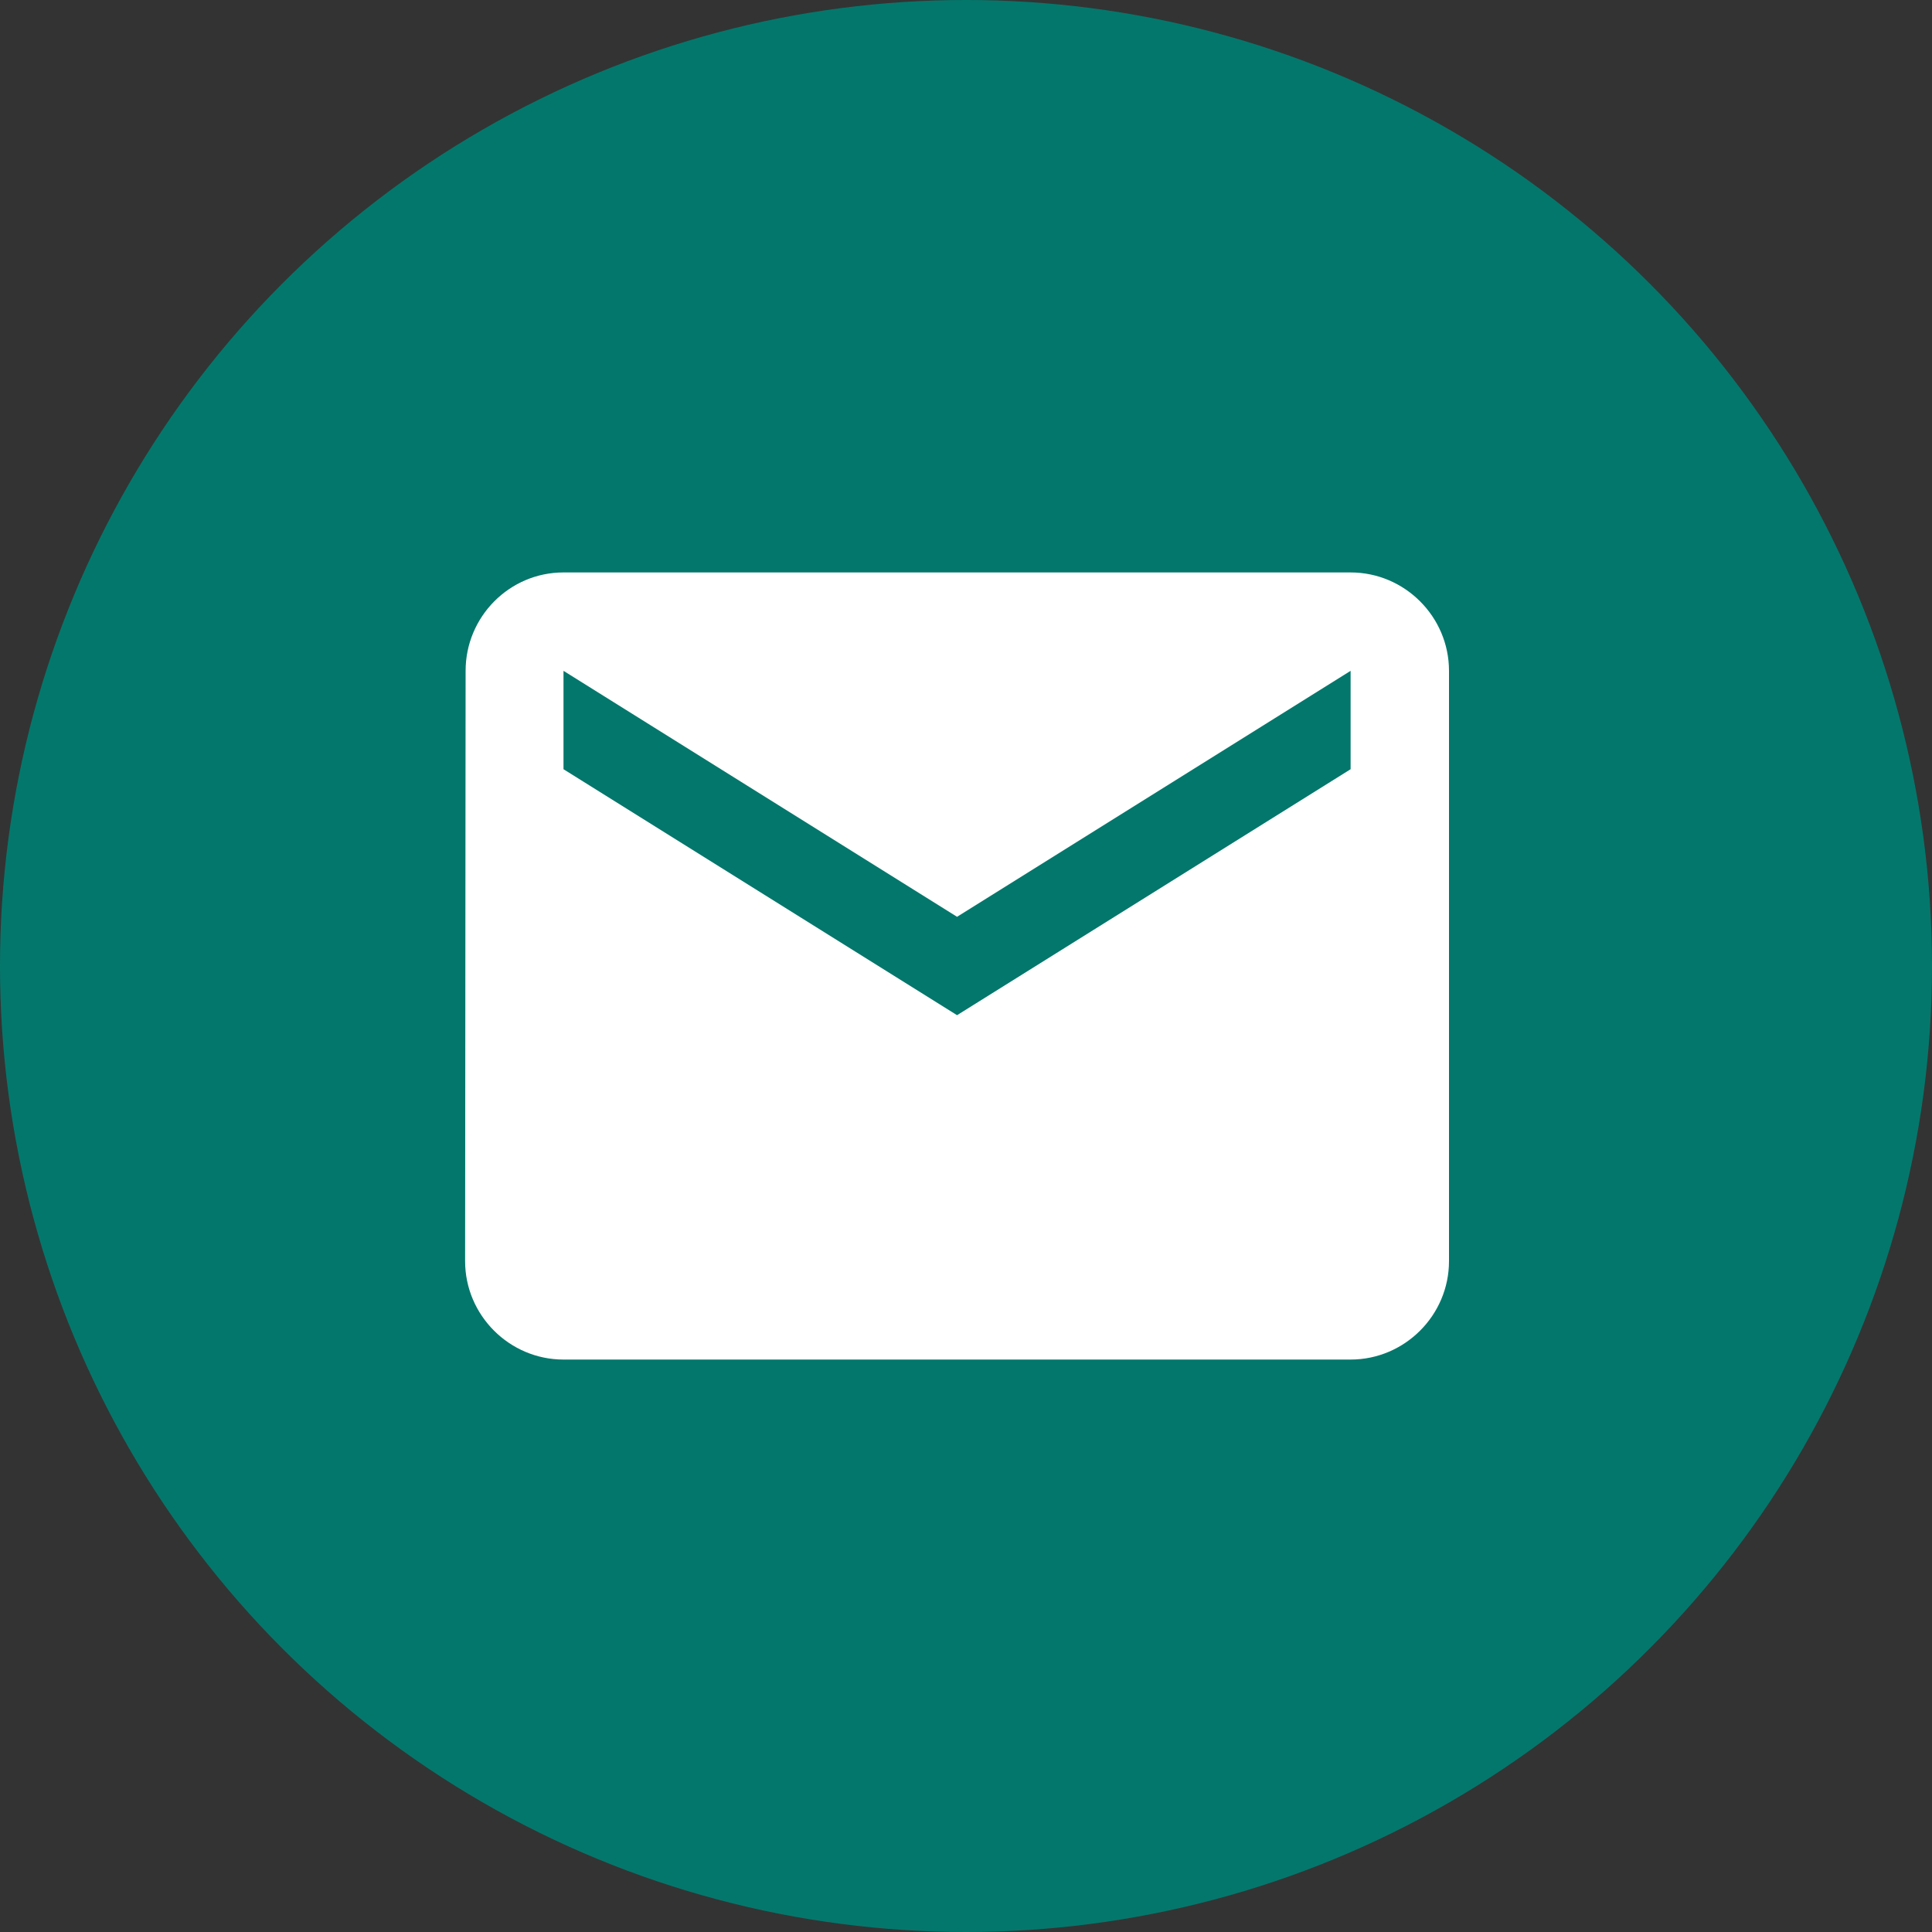
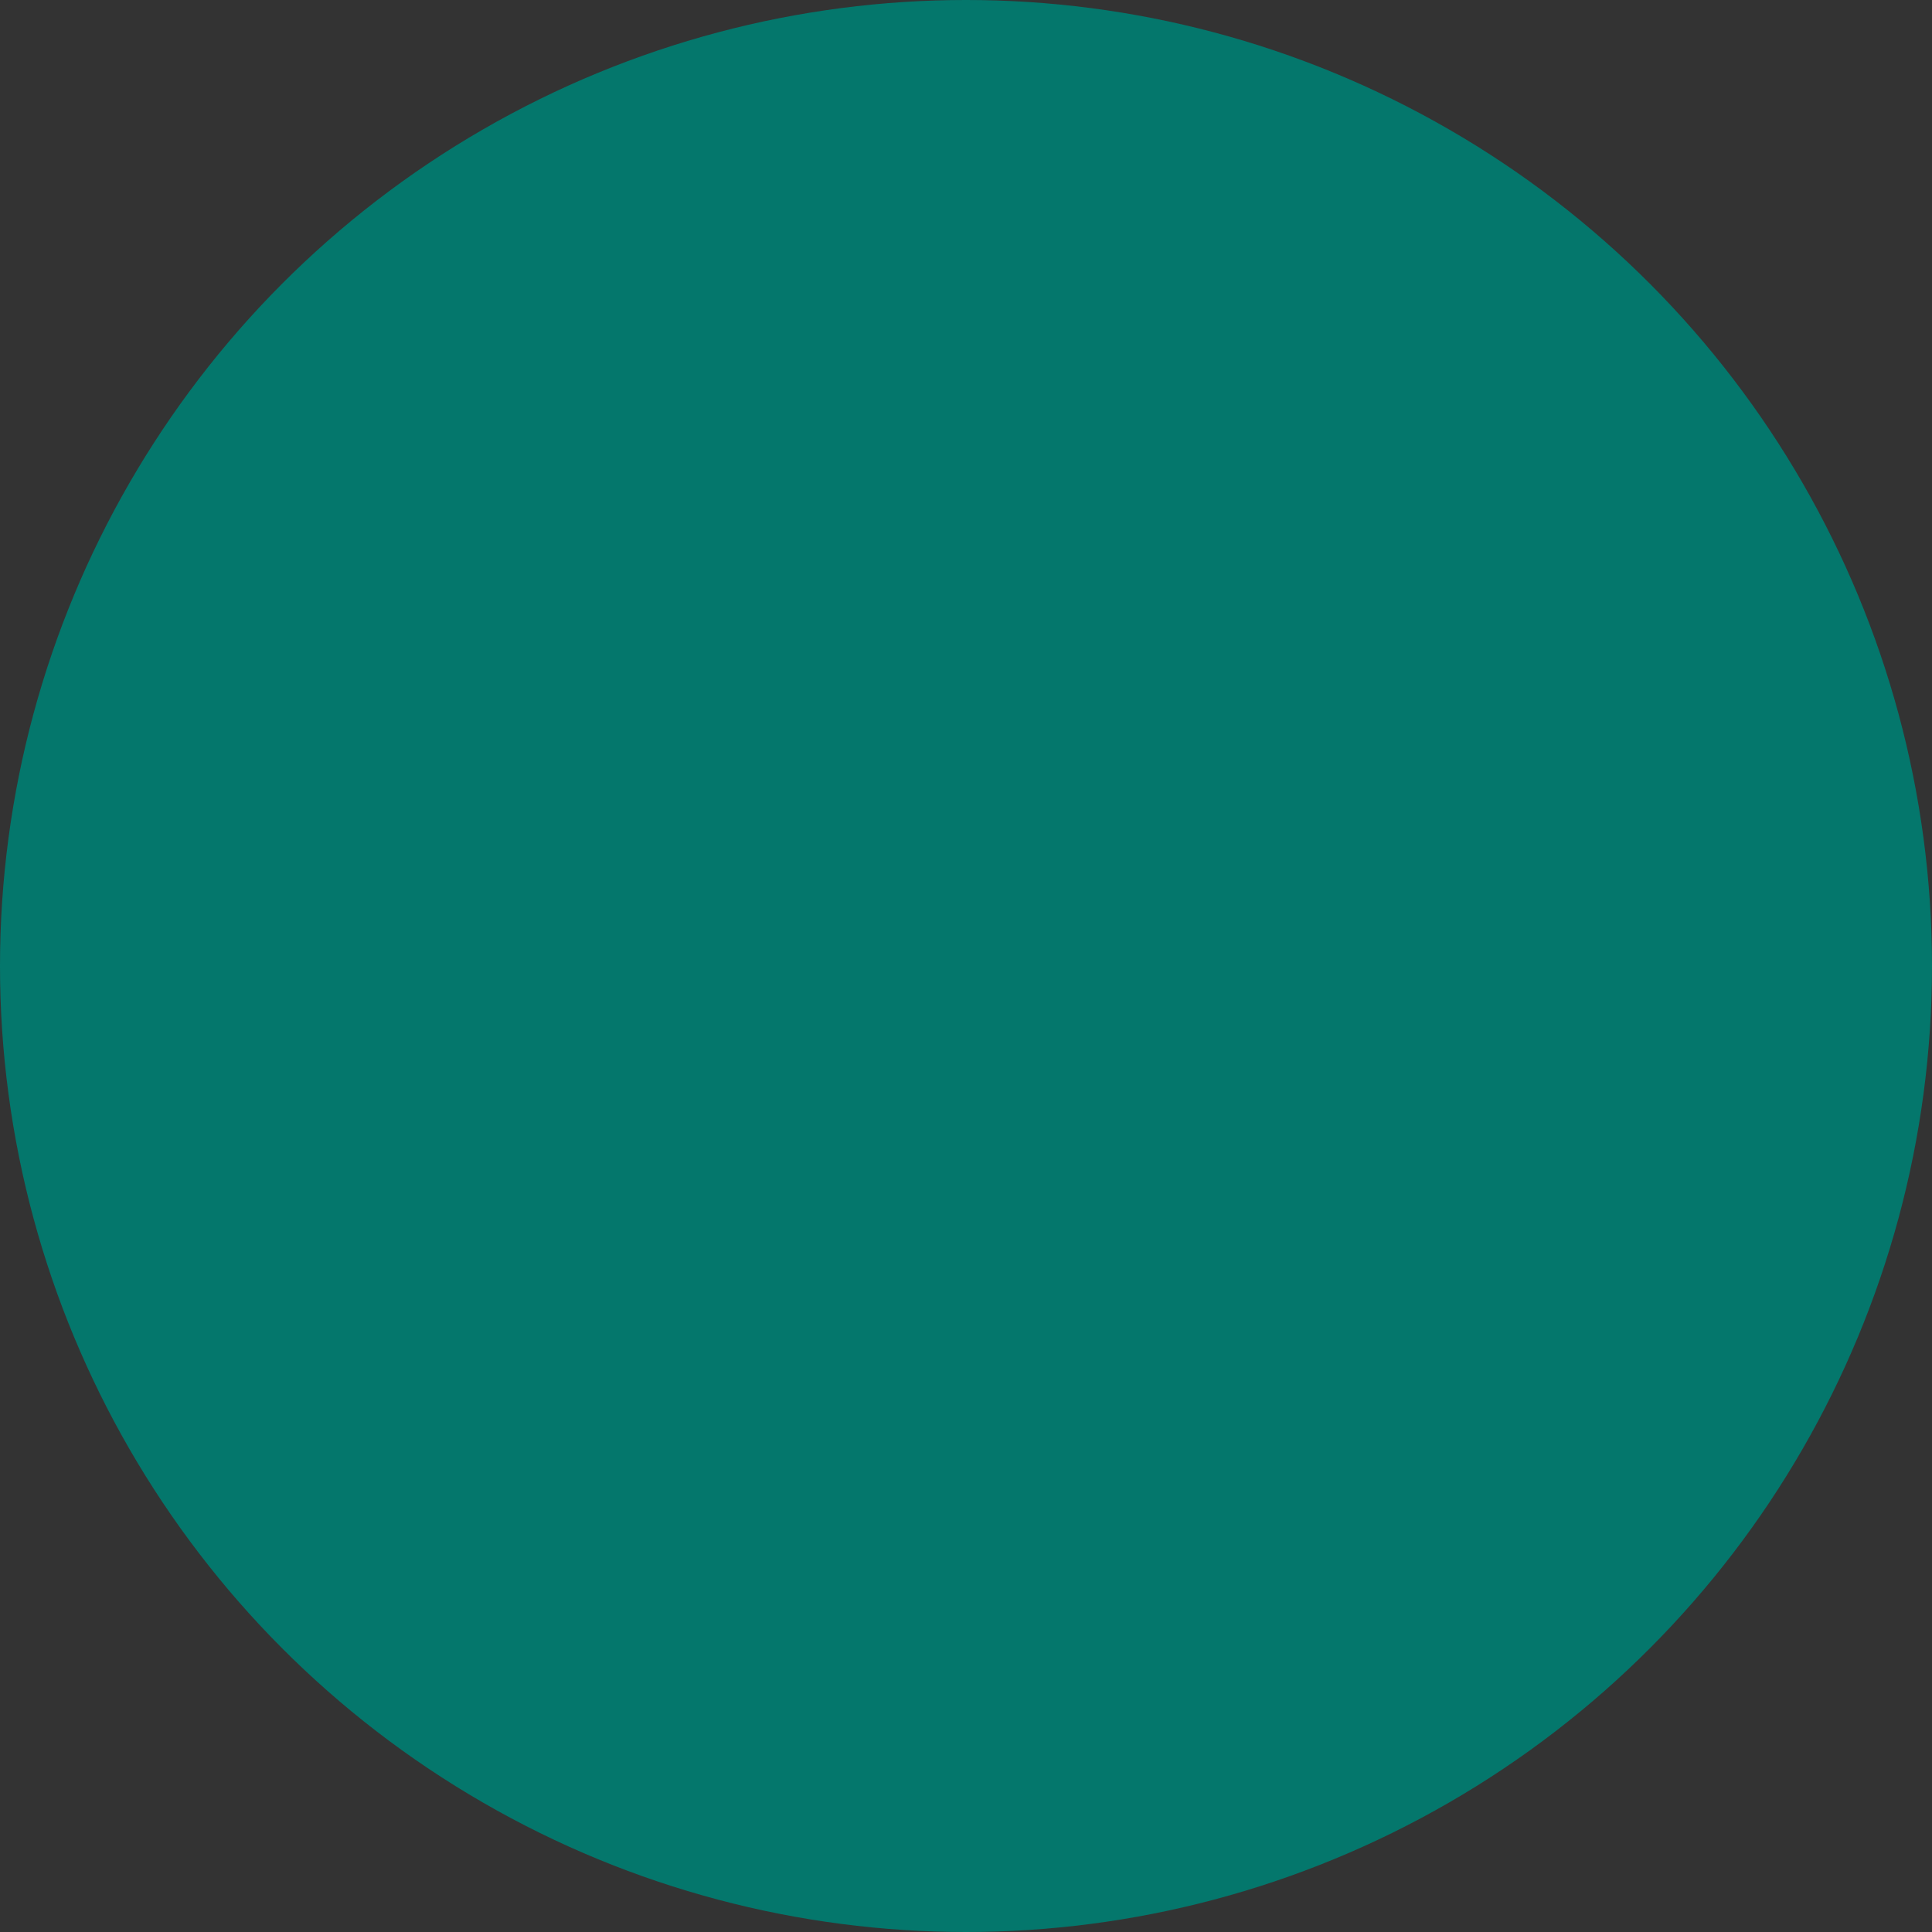
<svg xmlns="http://www.w3.org/2000/svg" fill="none" height="54" viewBox="0 0 54 54" width="54">
  <rect x="0" y="0" width="54" height="54" fill="#333333" stroke="none" />
  <circle cx="27" cy="27" fill="#04776c" r="27" />
-   <path d="m37.75 16h-22c-1.512 0-2.736 1.238-2.736 2.75l-.014 16.5c0 1.512 1.238 2.75 2.75 2.75h22c1.512 0 2.75-1.238 2.75-2.75v-16.5c0-1.512-1.238-2.75-2.75-2.75zm0 5.5-11 6.875-11-6.875v-2.75l11 6.875 11-6.875z" fill="#fff" />
</svg>